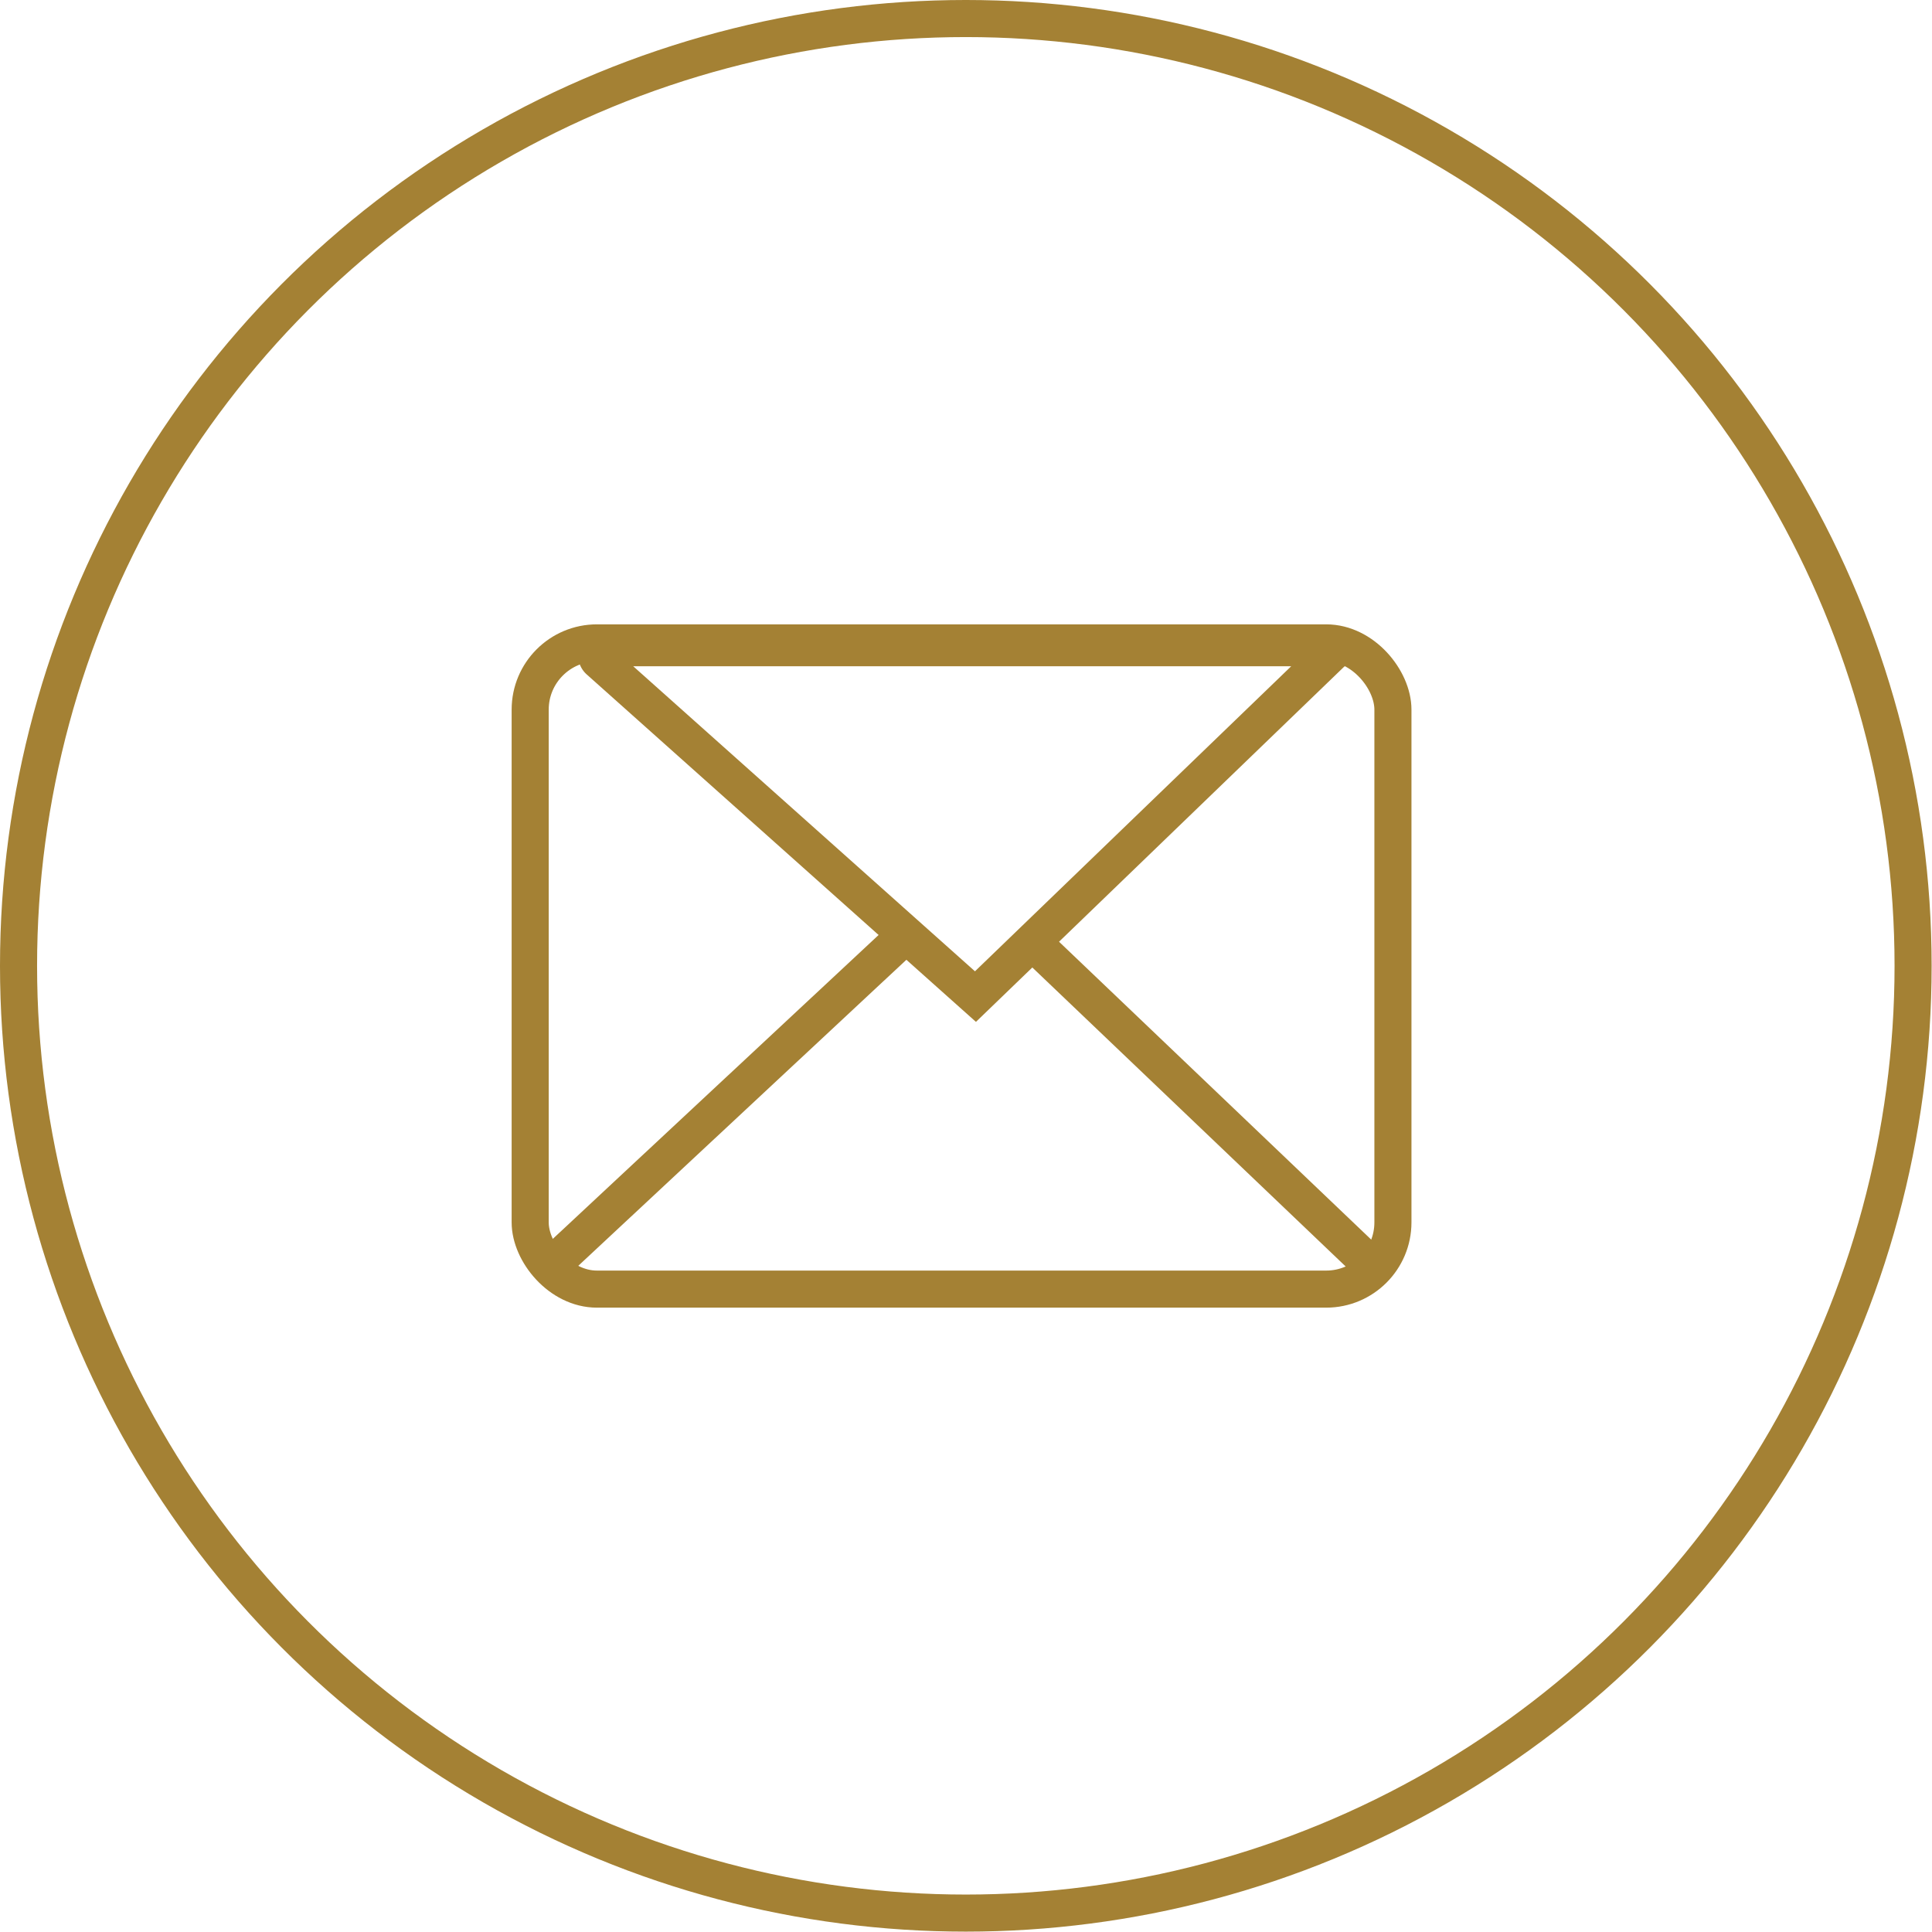
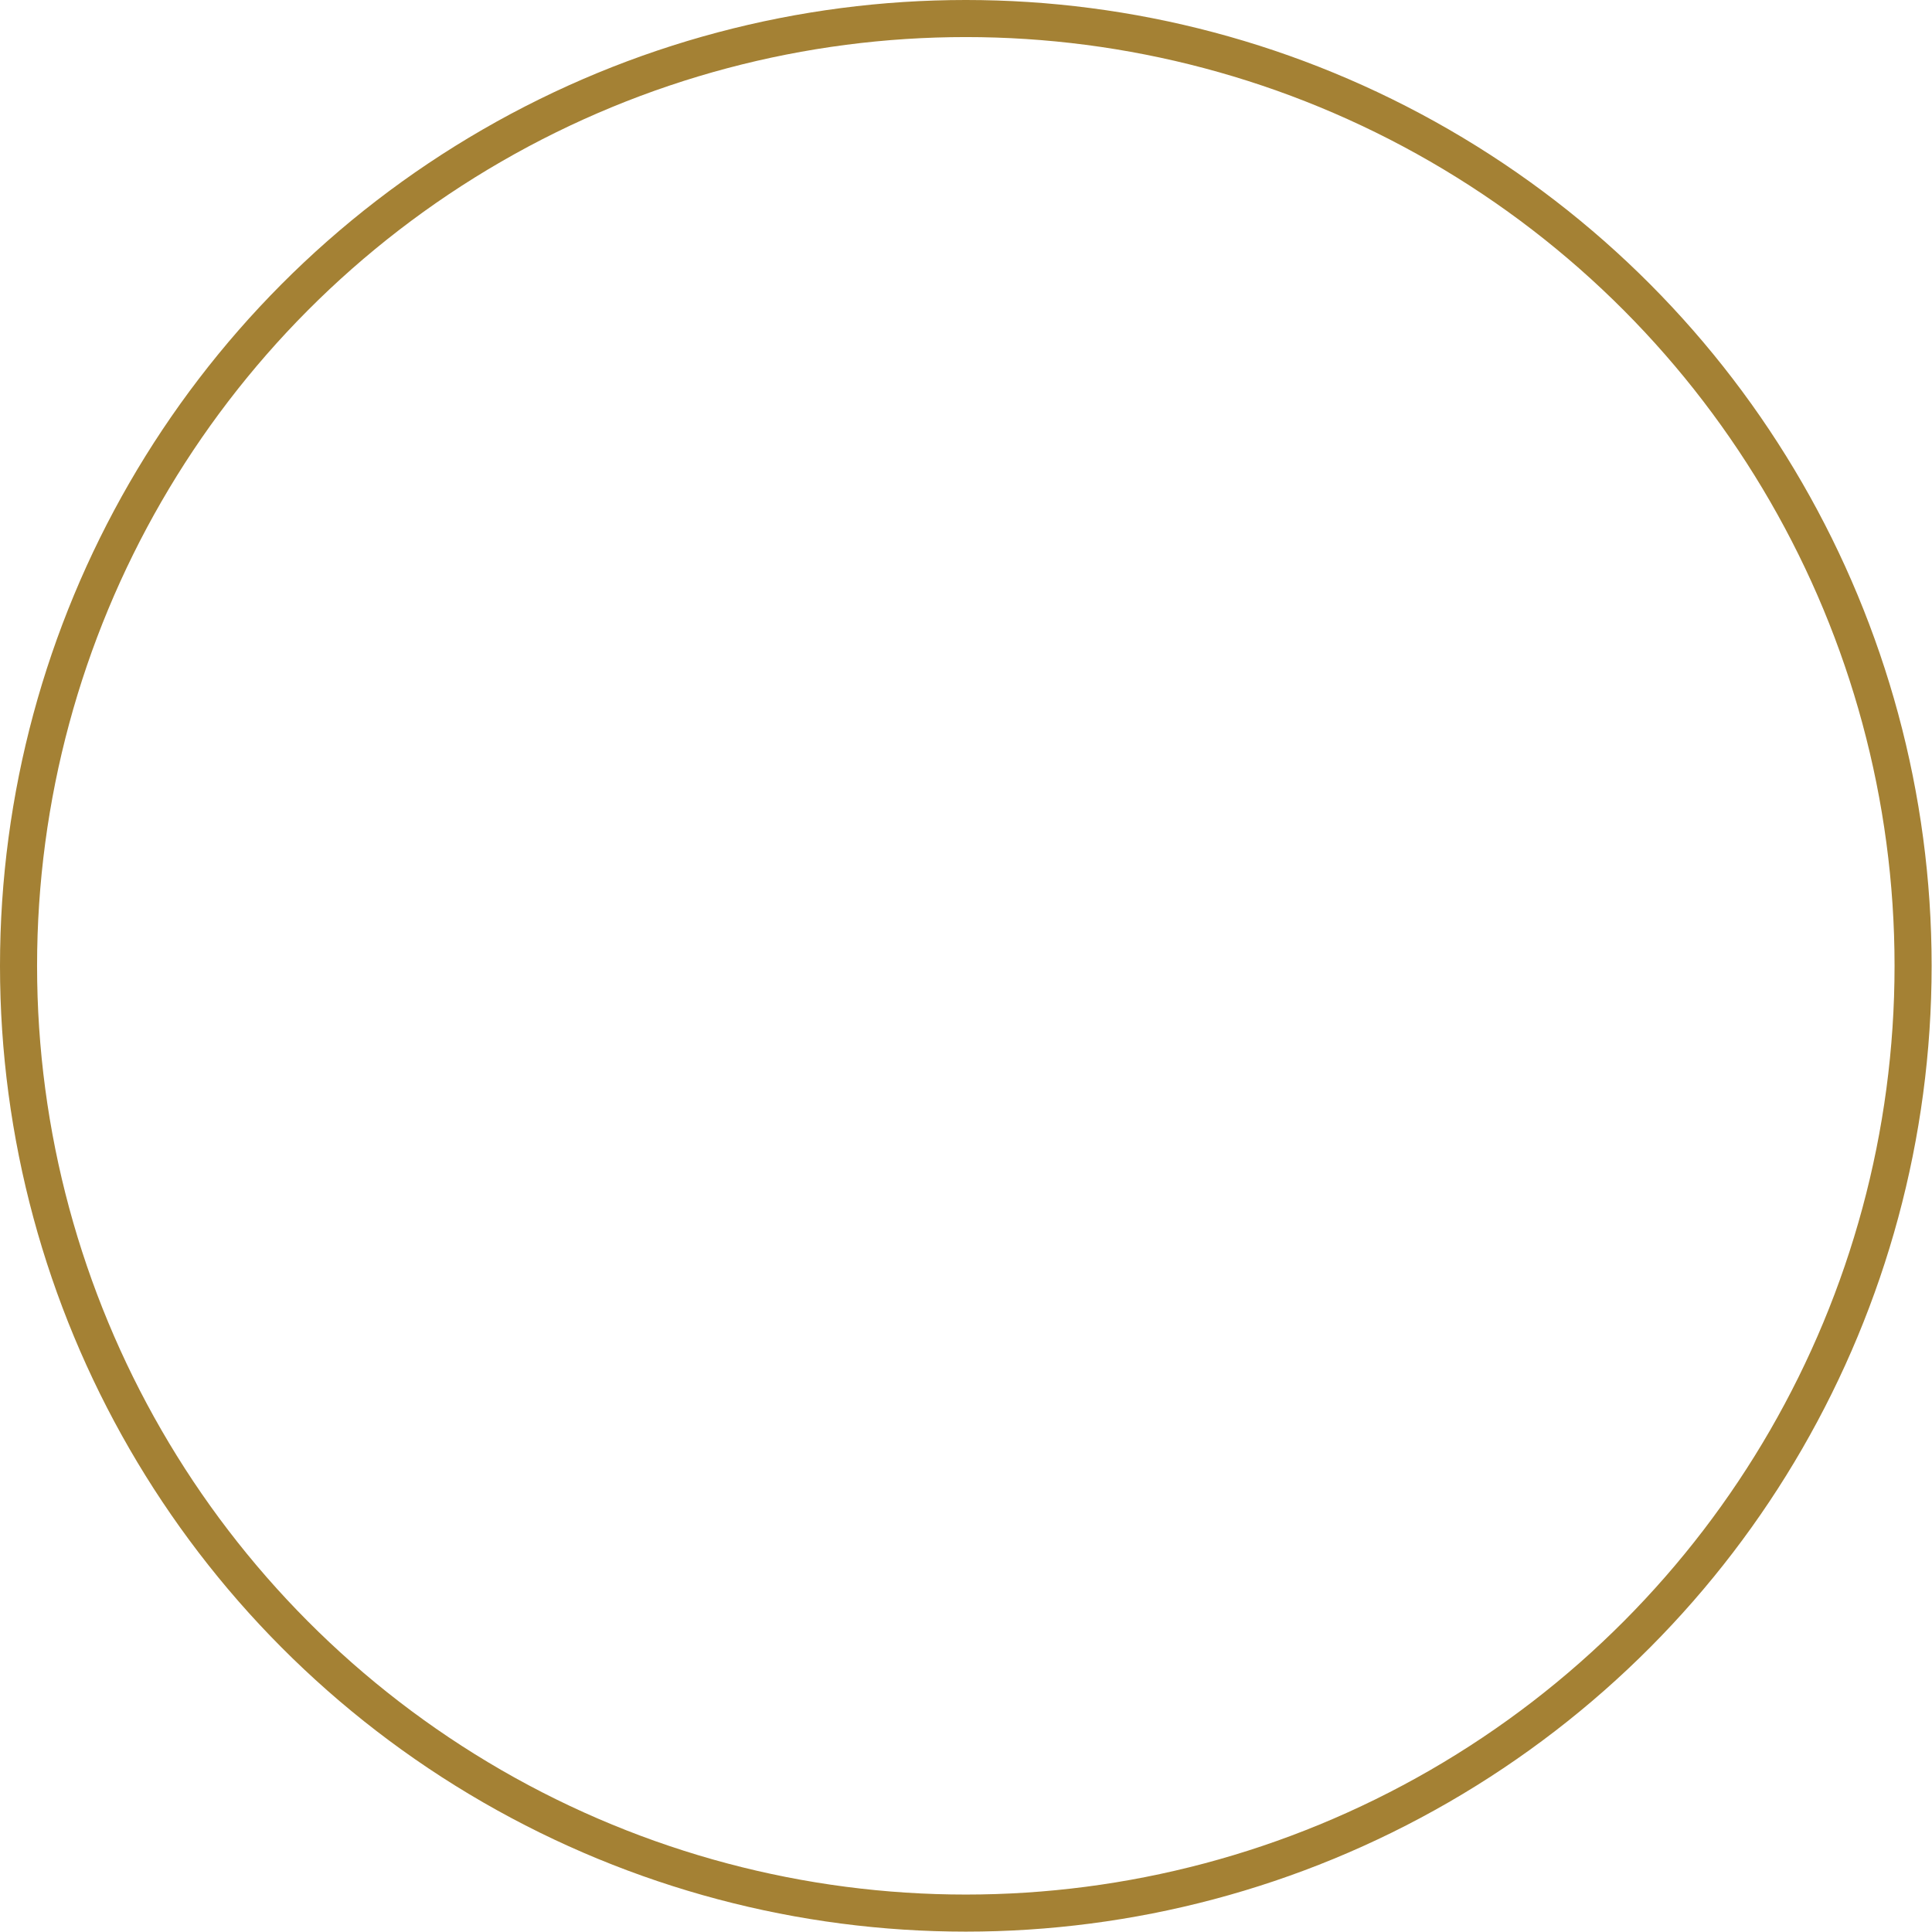
<svg xmlns="http://www.w3.org/2000/svg" viewBox="0 0 52.11 52.11">
  <defs>
    <style>.cls-1{fill:none;stroke:#a48134;stroke-miterlimit:10;}</style>
  </defs>
  <g id="Layer_2">
    <g id="Layer_1-2">
      <circle class="cls-1" cx="26.05" cy="26.05" r="25.55" />
-       <rect class="cls-1" x="14.3" y="17.34" width="23.27" height="17.43" rx="1.8" />
-       <path class="cls-1" d="M26.31,26.88,16.16,17.82a.2.2,0,0,1,.13-.35H35.92a.08.08,0,0,1,0,.14Z" />
-       <line class="cls-1" x1="27.85" y1="25.41" x2="37.23" y2="34.36" />
-       <line class="cls-1" x1="24.44" y1="25.21" x2="14.63" y2="34.36" />
    </g>
  </g>
</svg>